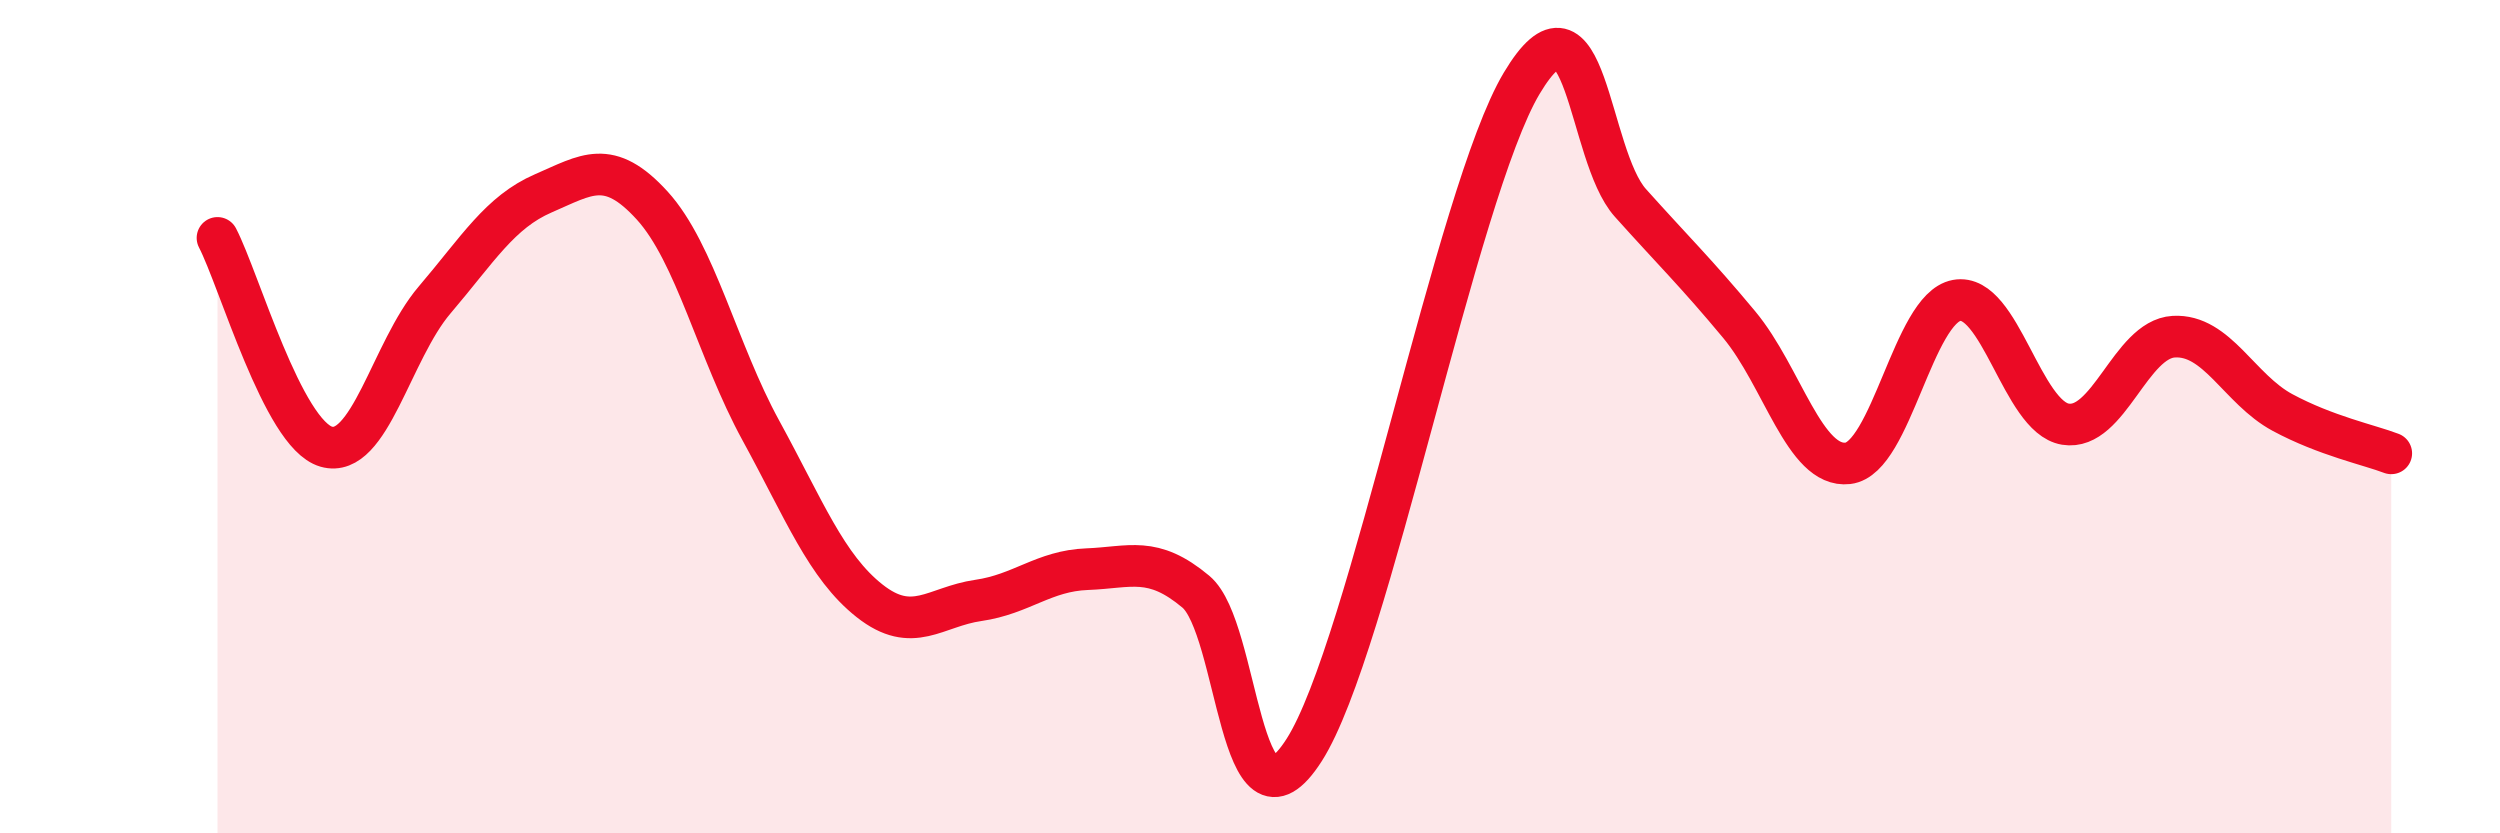
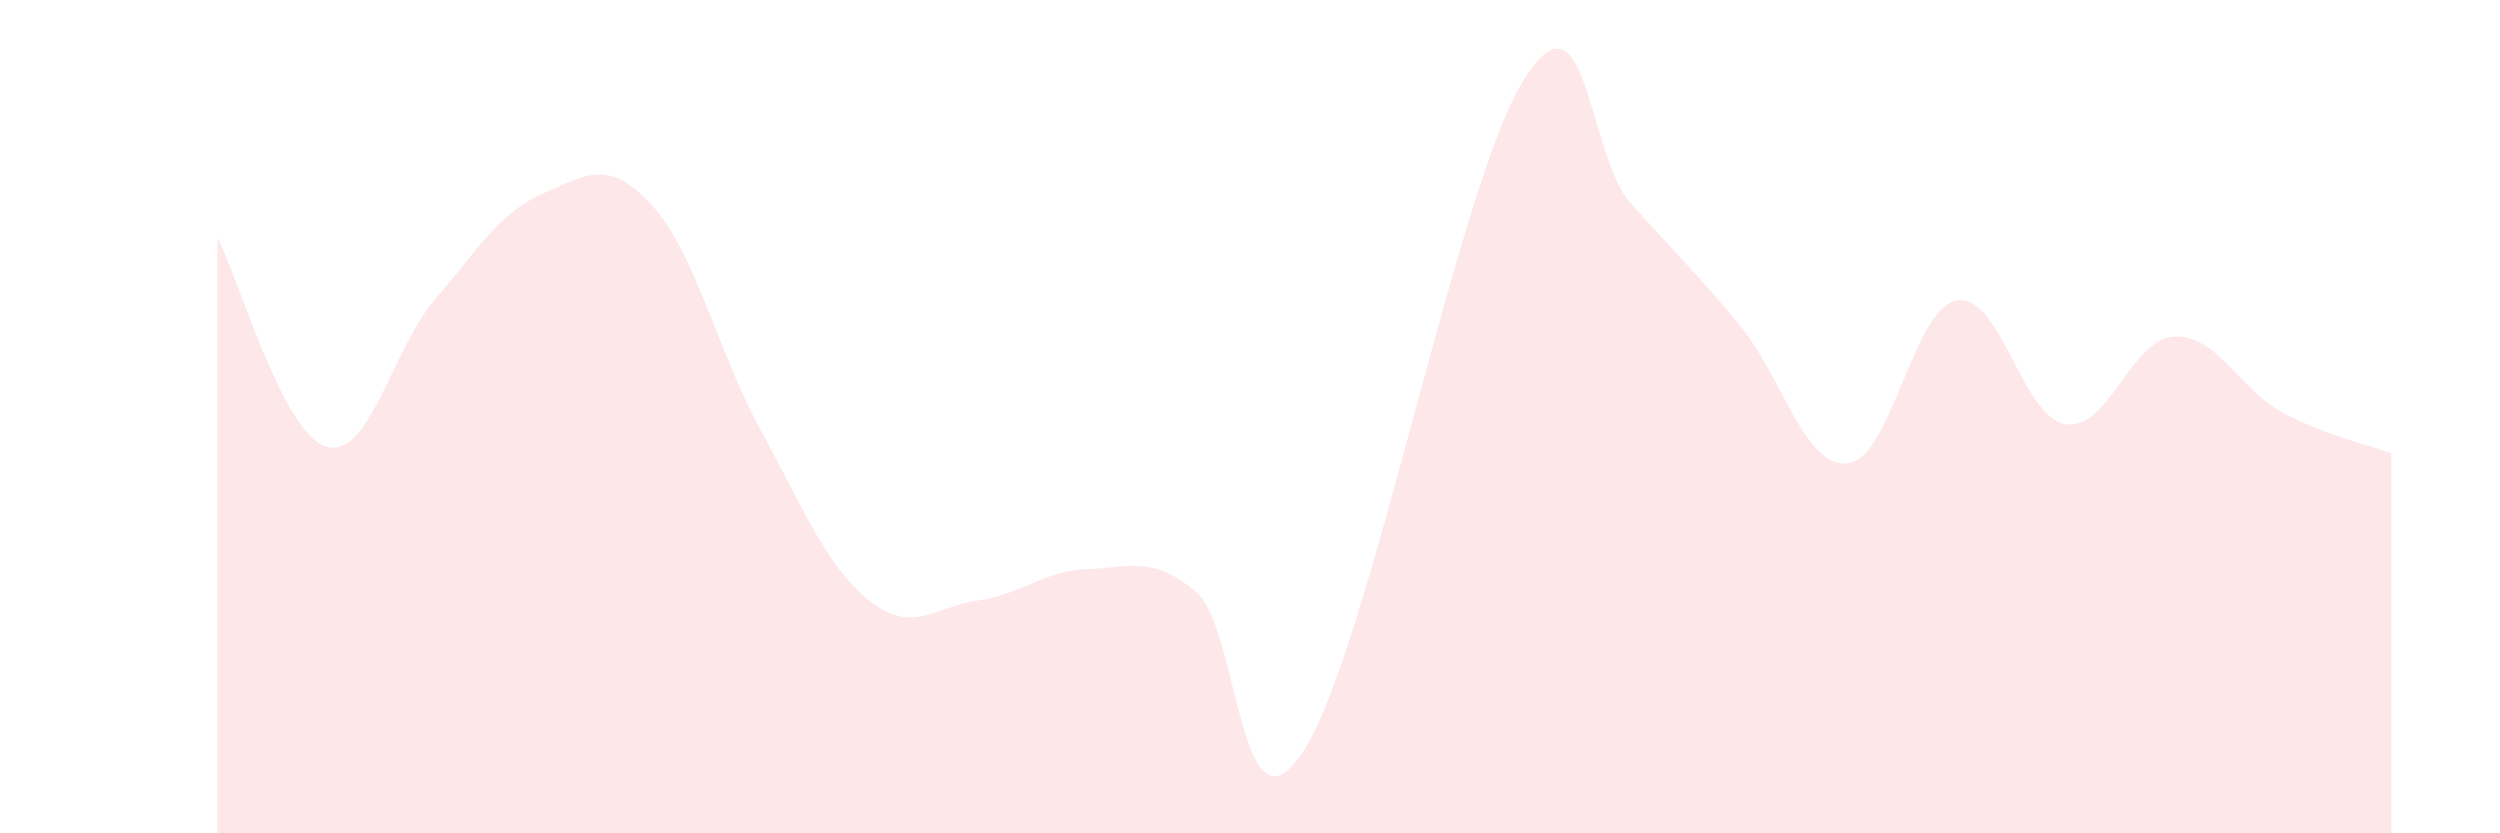
<svg xmlns="http://www.w3.org/2000/svg" width="60" height="20" viewBox="0 0 60 20">
  <path d="M 5.22,5.71 C 5.74,6.71 6.79,10.42 7.83,10.72 C 8.87,11.02 9.39,8.42 10.43,7.2 C 11.47,5.98 12,5.09 13.04,4.64 C 14.08,4.19 14.61,3.79 15.65,4.93 C 16.69,6.07 17.22,8.43 18.26,10.33 C 19.3,12.23 19.83,13.6 20.87,14.42 C 21.91,15.24 22.44,14.56 23.48,14.41 C 24.52,14.26 25.05,13.7 26.09,13.66 C 27.13,13.62 27.66,13.33 28.7,14.2 C 29.74,15.07 29.74,20.44 31.3,18 C 32.86,15.56 34.95,4.63 36.52,2 C 38.09,-0.63 38.09,3.71 39.13,4.87 C 40.17,6.03 40.7,6.54 41.74,7.79 C 42.78,9.04 43.31,11.24 44.35,11.12 C 45.39,11 45.92,7.4 46.96,7.21 C 48,7.02 48.53,10.01 49.57,10.18 C 50.61,10.35 51.13,8.14 52.17,8.08 C 53.21,8.02 53.74,9.34 54.78,9.9 C 55.82,10.46 56.87,10.68 57.39,10.88L57.39 20L5.22 20Z" fill="#EB0A25" opacity="0.1" stroke-linecap="round" stroke-linejoin="round" />
-   <path d="M 5.22,5.71 C 5.74,6.71 6.79,10.42 7.83,10.72 C 8.87,11.02 9.39,8.42 10.43,7.2 C 11.47,5.98 12,5.09 13.04,4.64 C 14.08,4.19 14.61,3.79 15.65,4.93 C 16.69,6.07 17.22,8.43 18.26,10.33 C 19.3,12.23 19.83,13.6 20.87,14.42 C 21.91,15.24 22.44,14.56 23.48,14.41 C 24.52,14.26 25.05,13.7 26.09,13.66 C 27.13,13.62 27.66,13.33 28.7,14.2 C 29.74,15.07 29.74,20.44 31.3,18 C 32.86,15.56 34.95,4.63 36.52,2 C 38.09,-0.63 38.09,3.71 39.13,4.87 C 40.17,6.03 40.7,6.54 41.74,7.79 C 42.78,9.04 43.31,11.24 44.35,11.12 C 45.39,11 45.92,7.4 46.96,7.21 C 48,7.02 48.53,10.01 49.57,10.18 C 50.61,10.35 51.13,8.14 52.17,8.08 C 53.21,8.02 53.74,9.34 54.78,9.9 C 55.82,10.46 56.87,10.68 57.39,10.88" stroke="#EB0A25" stroke-width="1" fill="none" stroke-linecap="round" stroke-linejoin="round" />
</svg>